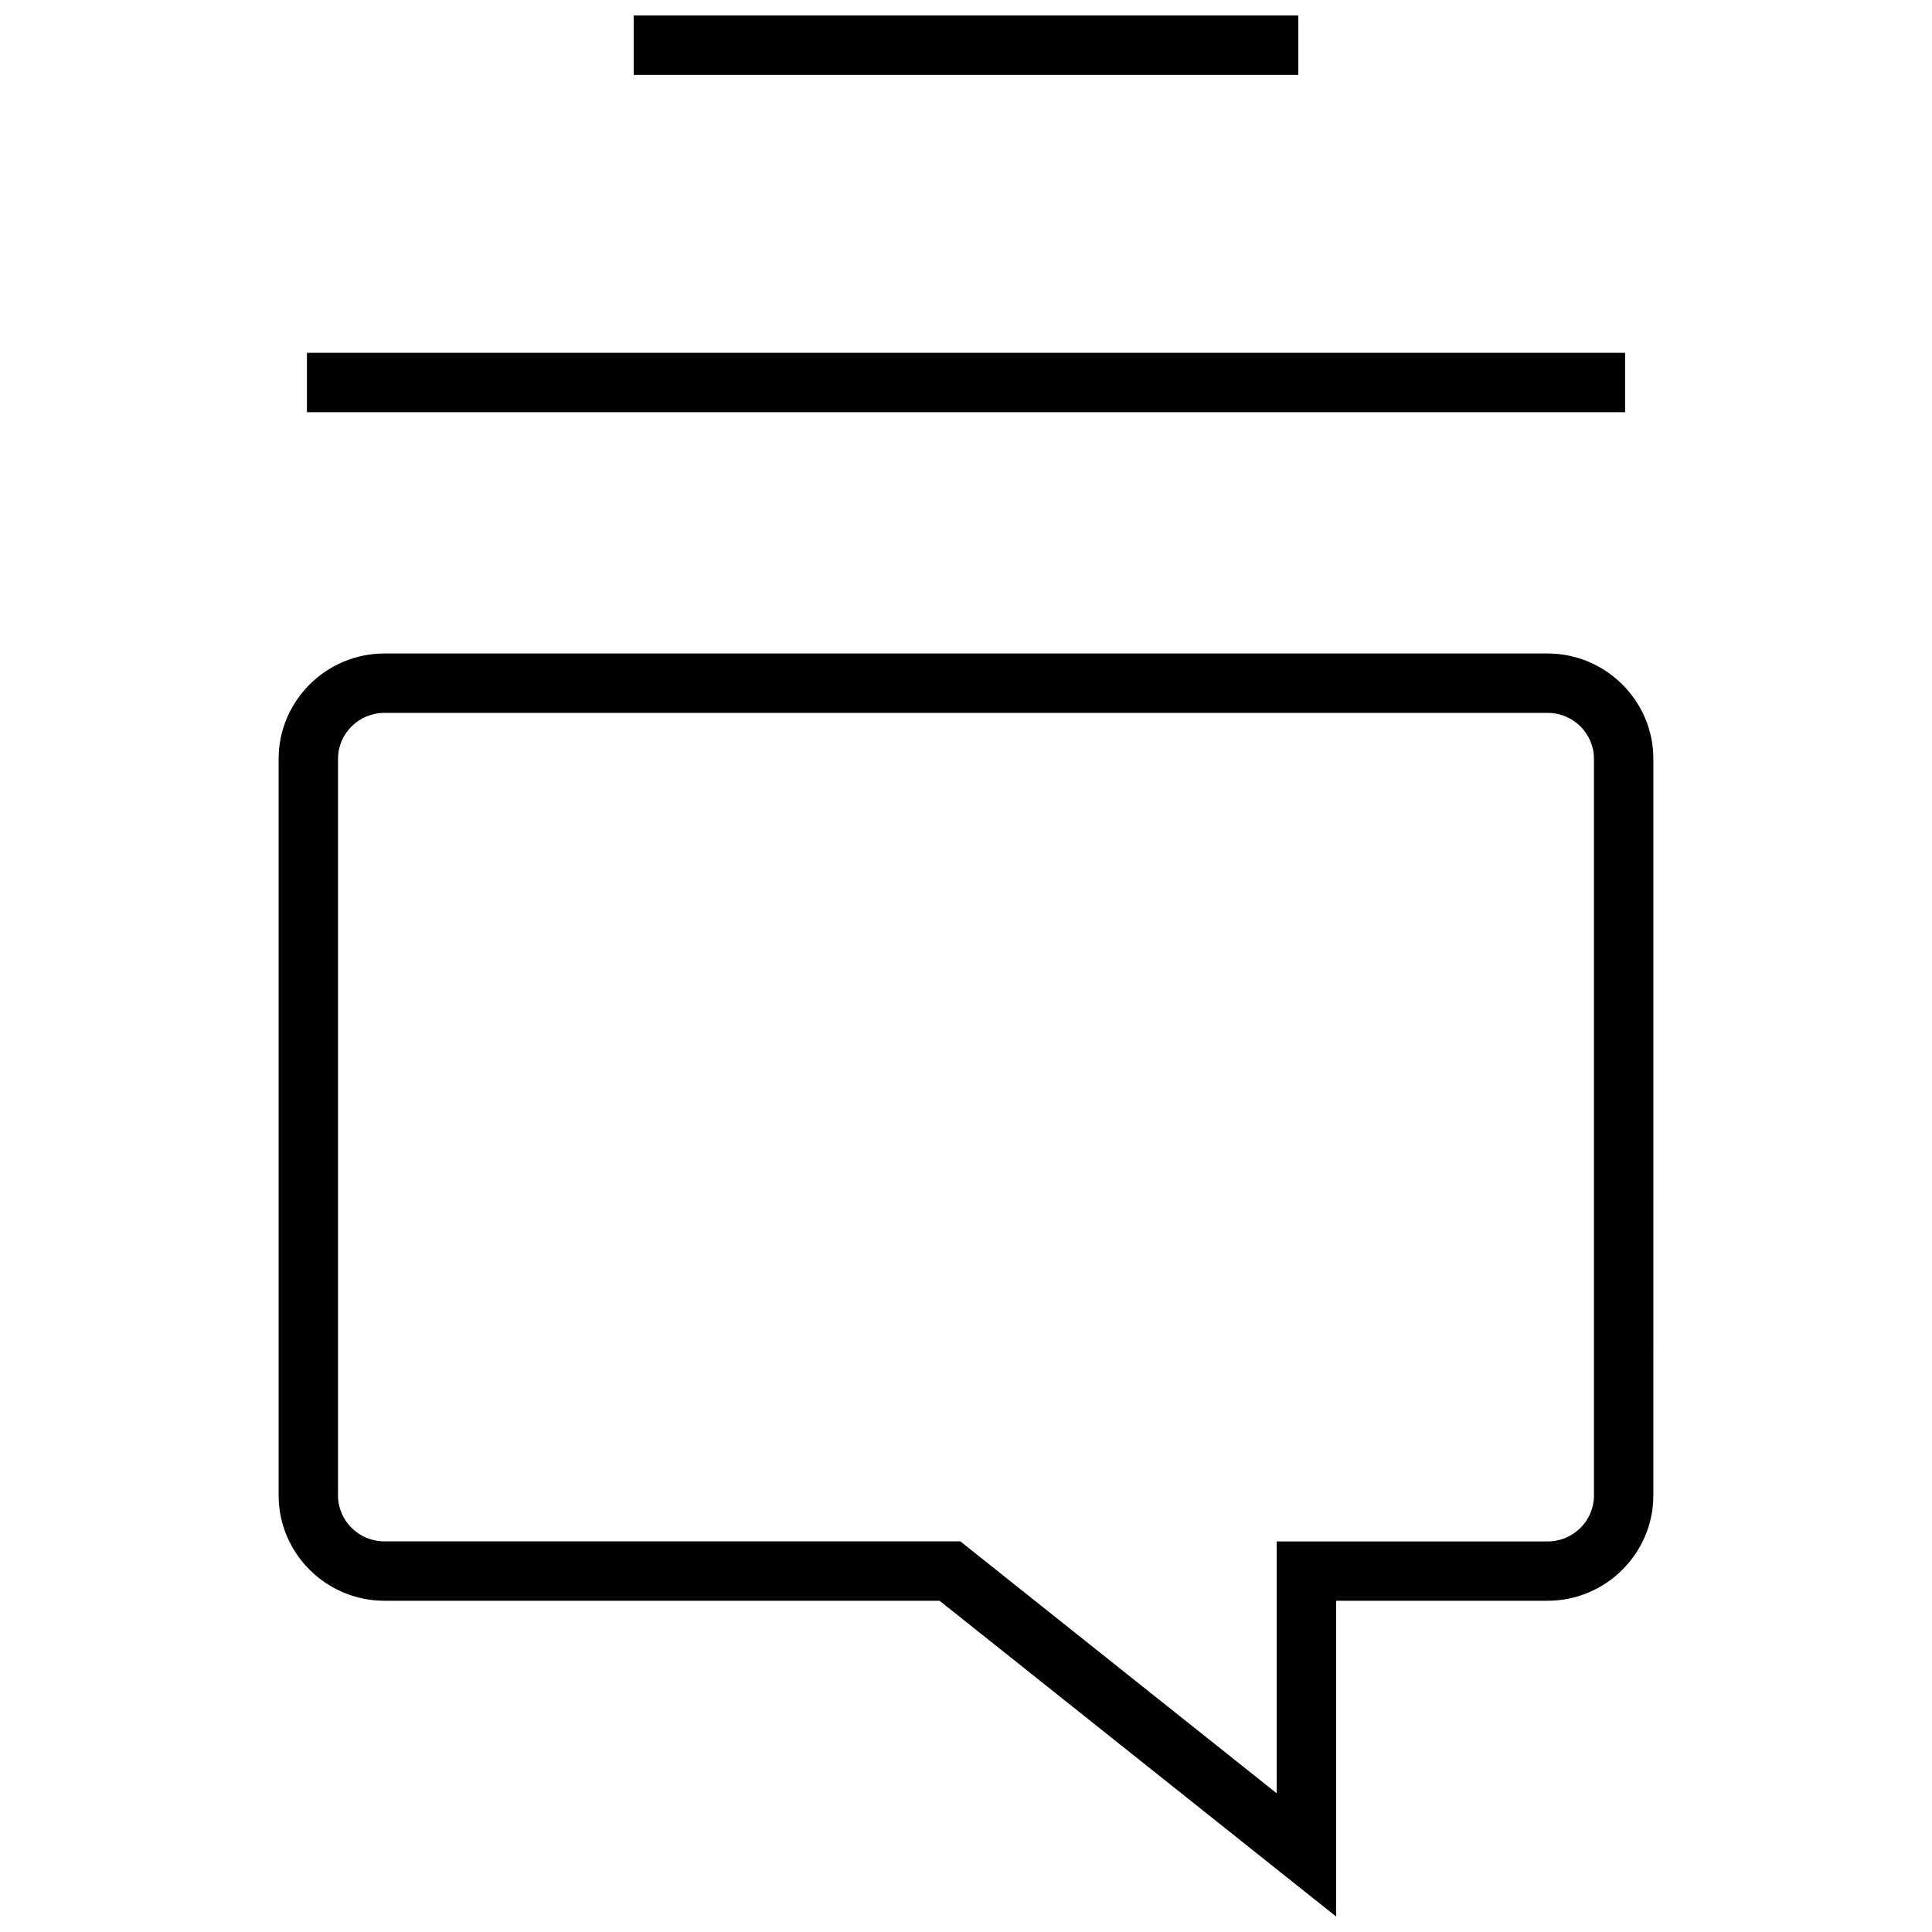
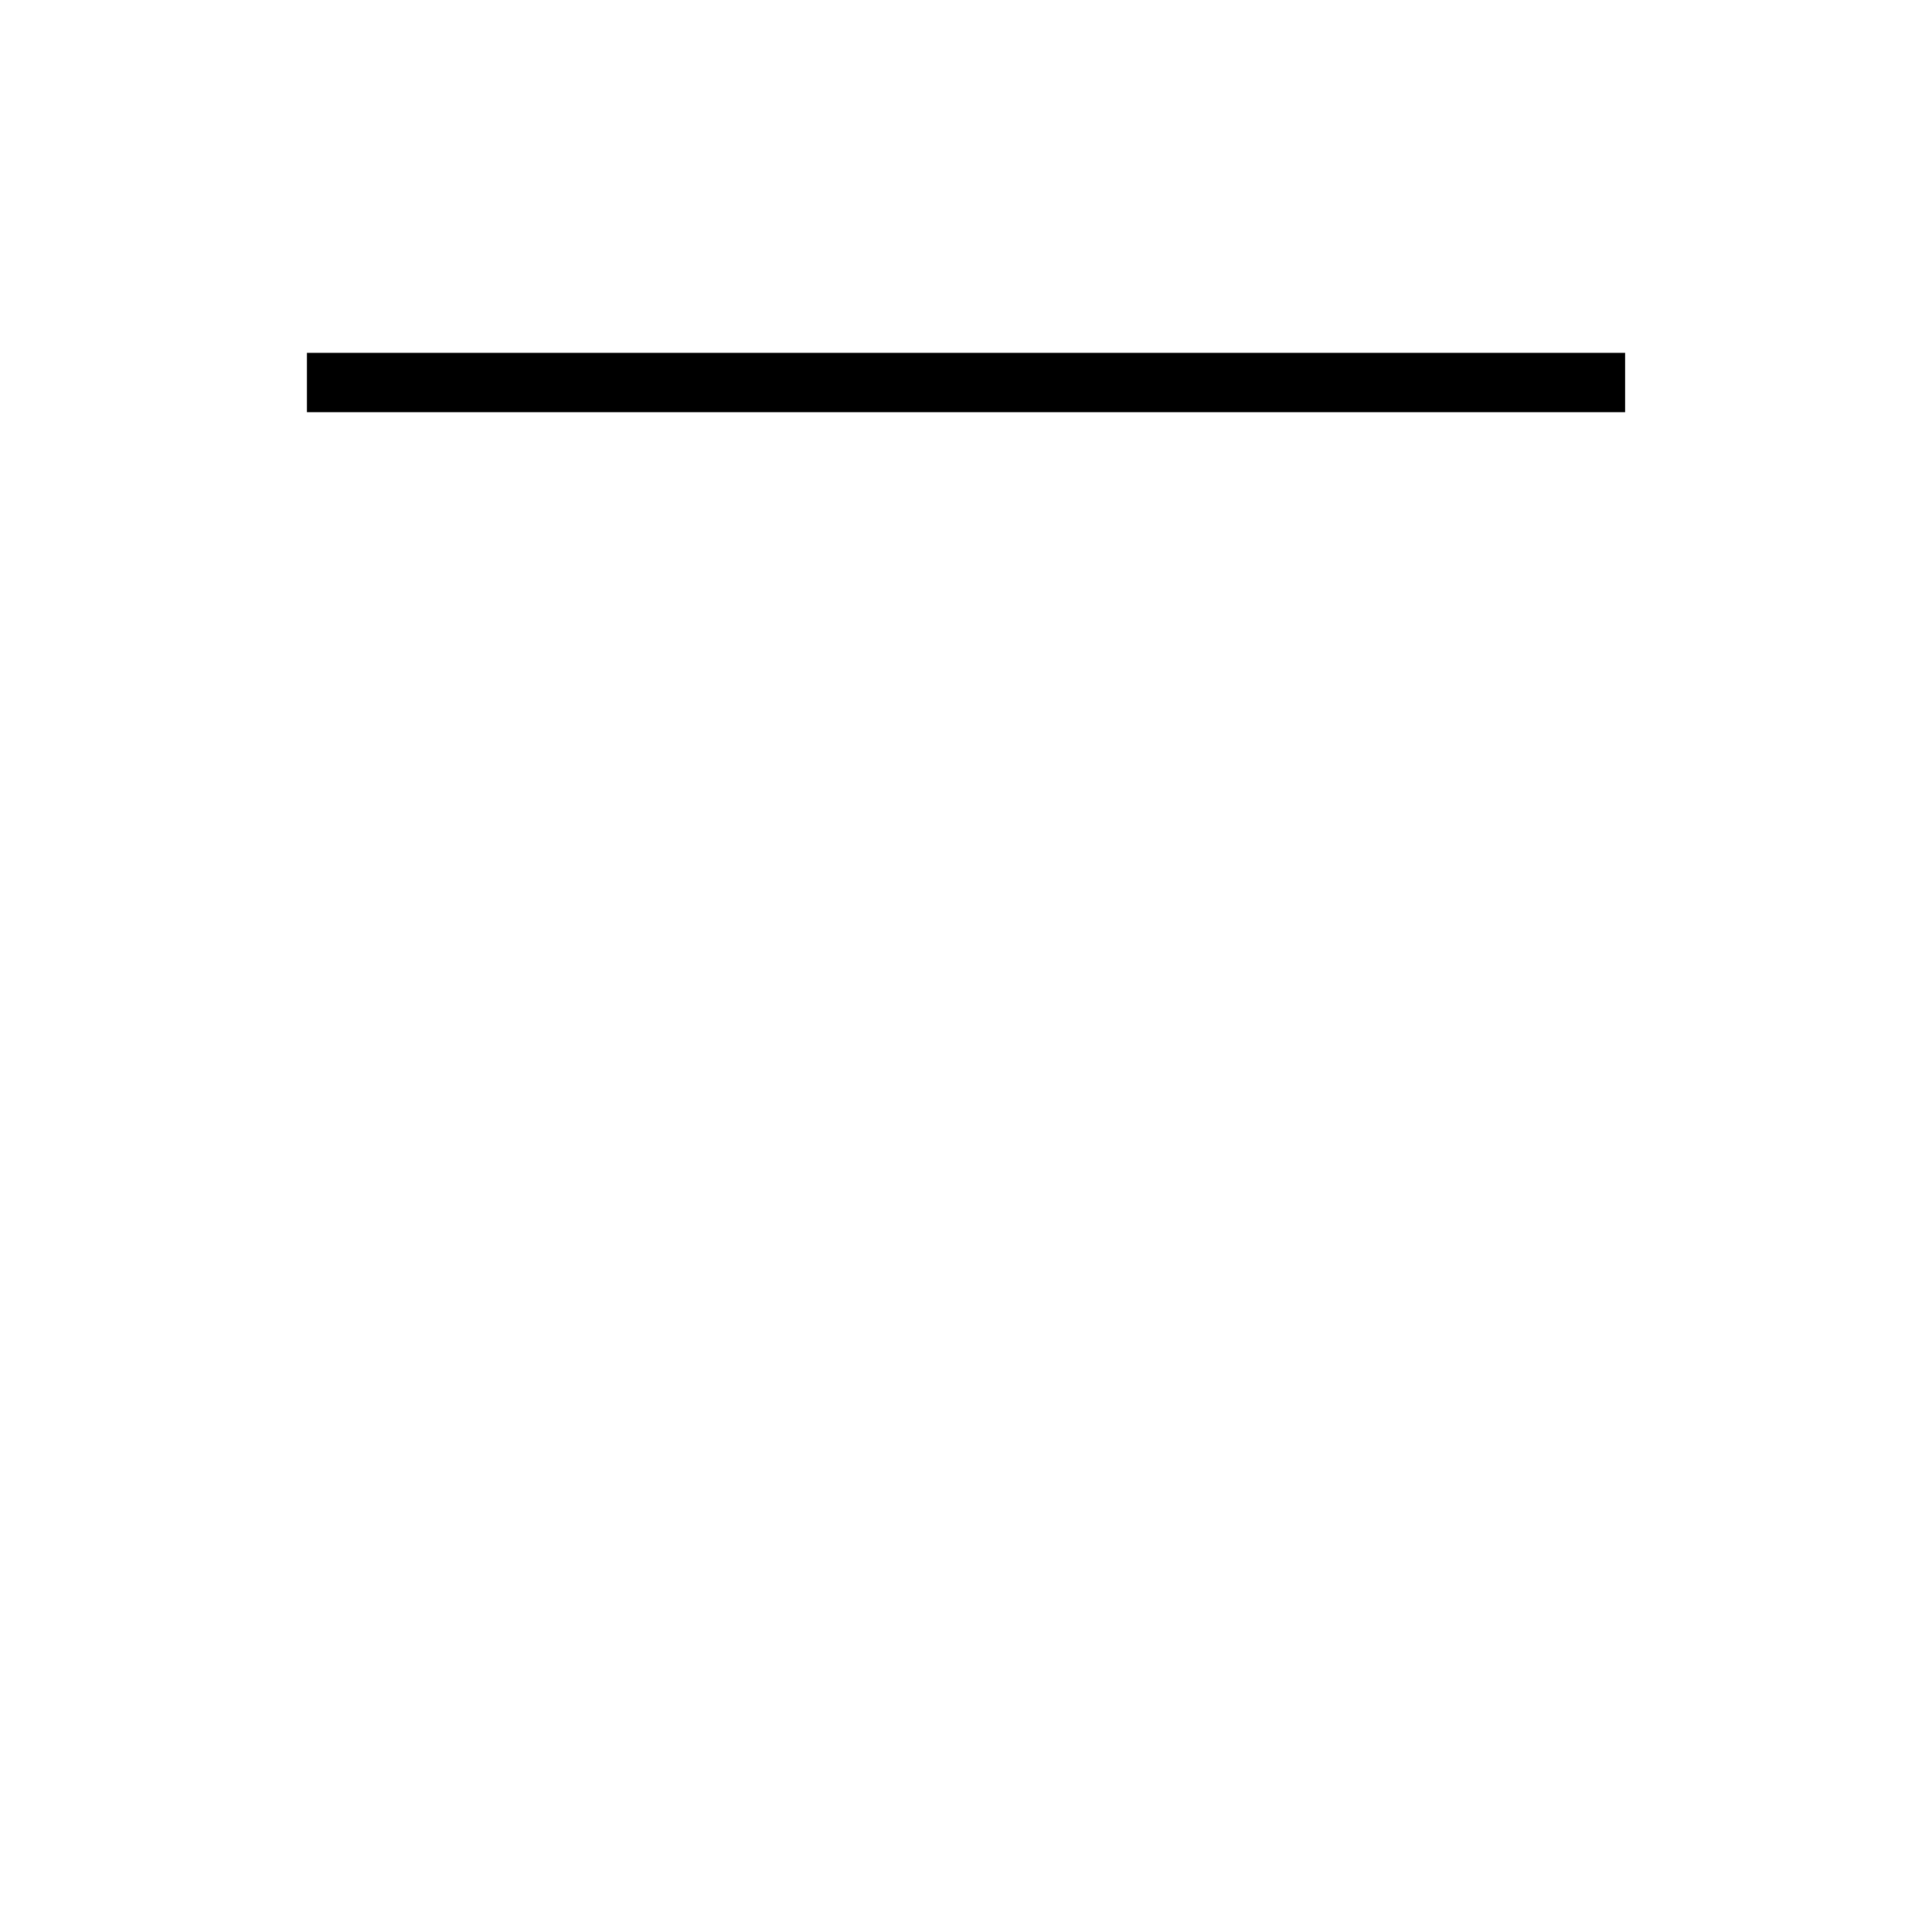
<svg xmlns="http://www.w3.org/2000/svg" width="800px" height="800px" version="1.1" viewBox="144 144 512 512">
  <defs>
    <clipPath id="b">
-       <path d="m217 317h366v334.9h-366z" />
-     </clipPath>
+       </clipPath>
    <clipPath id="a">
-       <path d="m311 148.09h178v15.906h-178z" />
-     </clipPath>
+       </clipPath>
  </defs>
  <g clip-path="url(#b)">
-     <path d="m217.84 540.32c0 15.336 12.609 27.898 28.023 27.898h147.13l105.09 83.68v-83.68h56.047c15.414 0 28.023-12.547 28.023-27.898l0.004-195.24c0-15.336-12.609-27.898-28.023-27.898h-308.27c-15.414 0-28.023 12.547-28.023 27.898zm15.742-195.24c0-6.691 5.512-12.156 12.281-12.156h308.27c6.769 0 12.281 5.449 12.281 12.156v195.26c0 6.707-5.512 12.156-12.281 12.156h-71.789v66.754l-79.539-63.34-4.297-3.434h-5.496l-147.15 0.004c-6.769 0-12.281-5.449-12.281-12.156z" />
-   </g>
+     </g>
  <g clip-path="url(#a)">
-     <path d="m311.93 148.09h176.14v15.742h-176.14z" />
-   </g>
+     </g>
  <path d="m225.34 237.5h349.33v15.742h-349.33z" />
</svg>